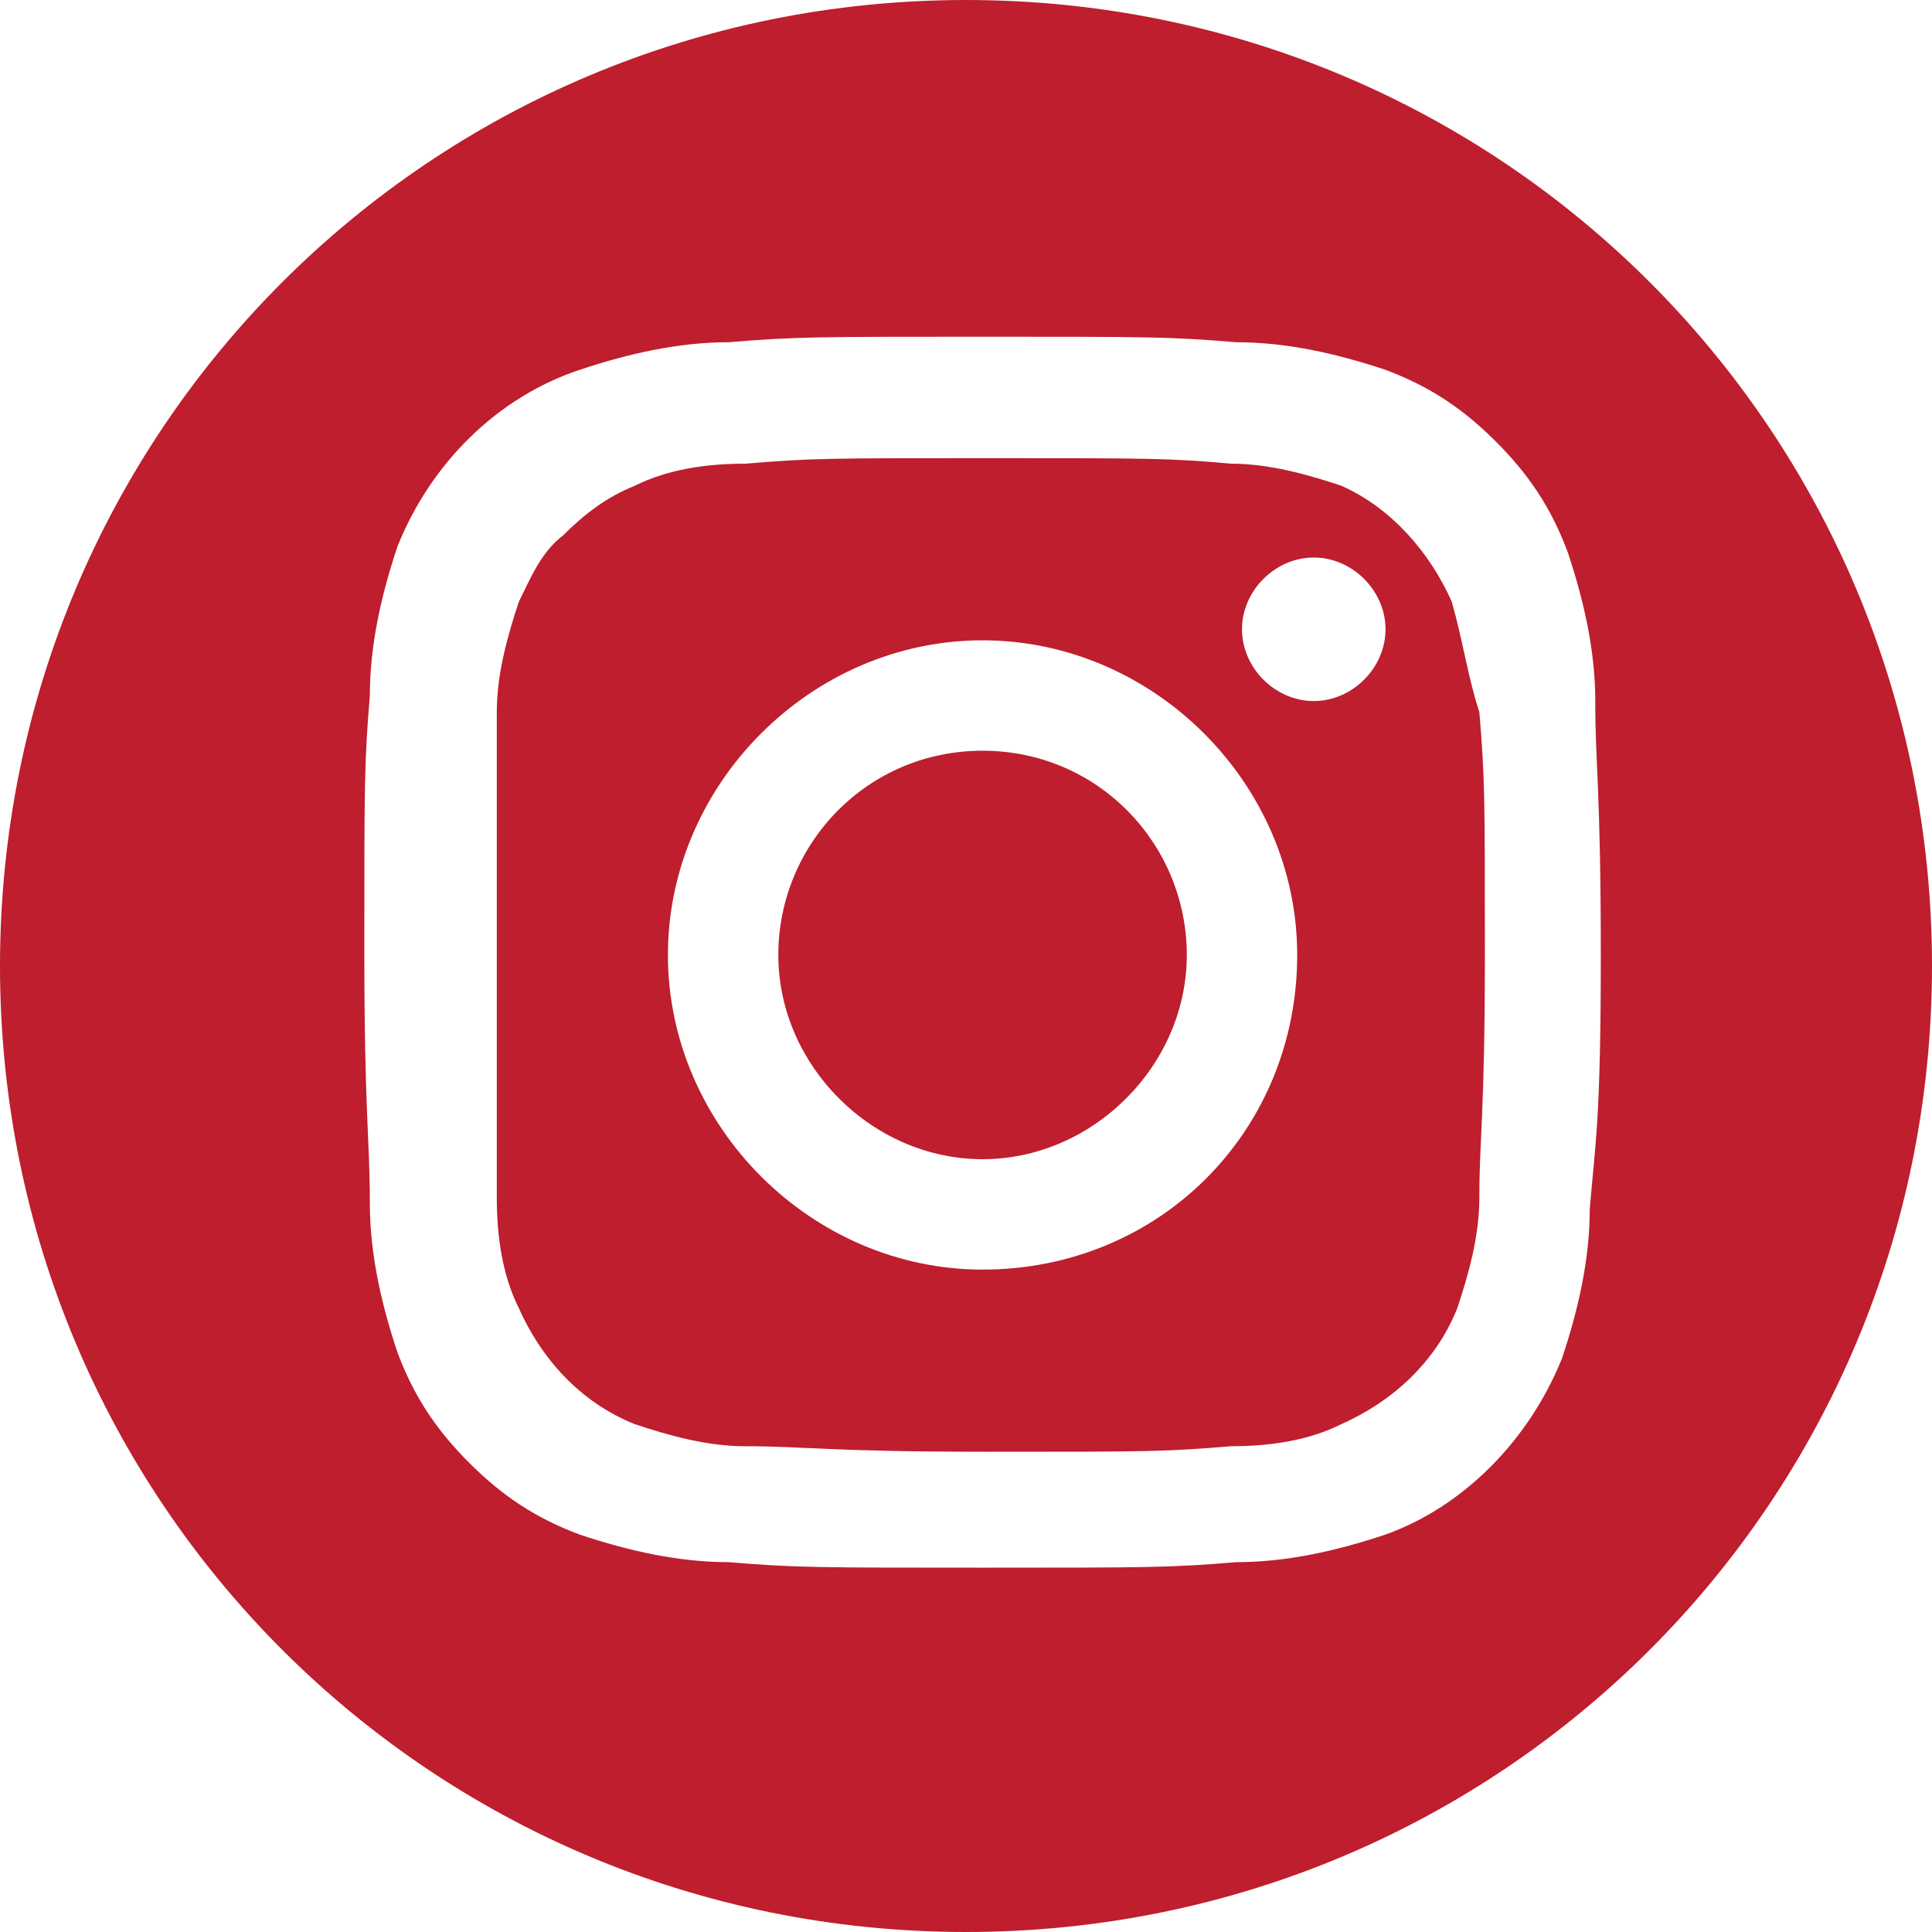
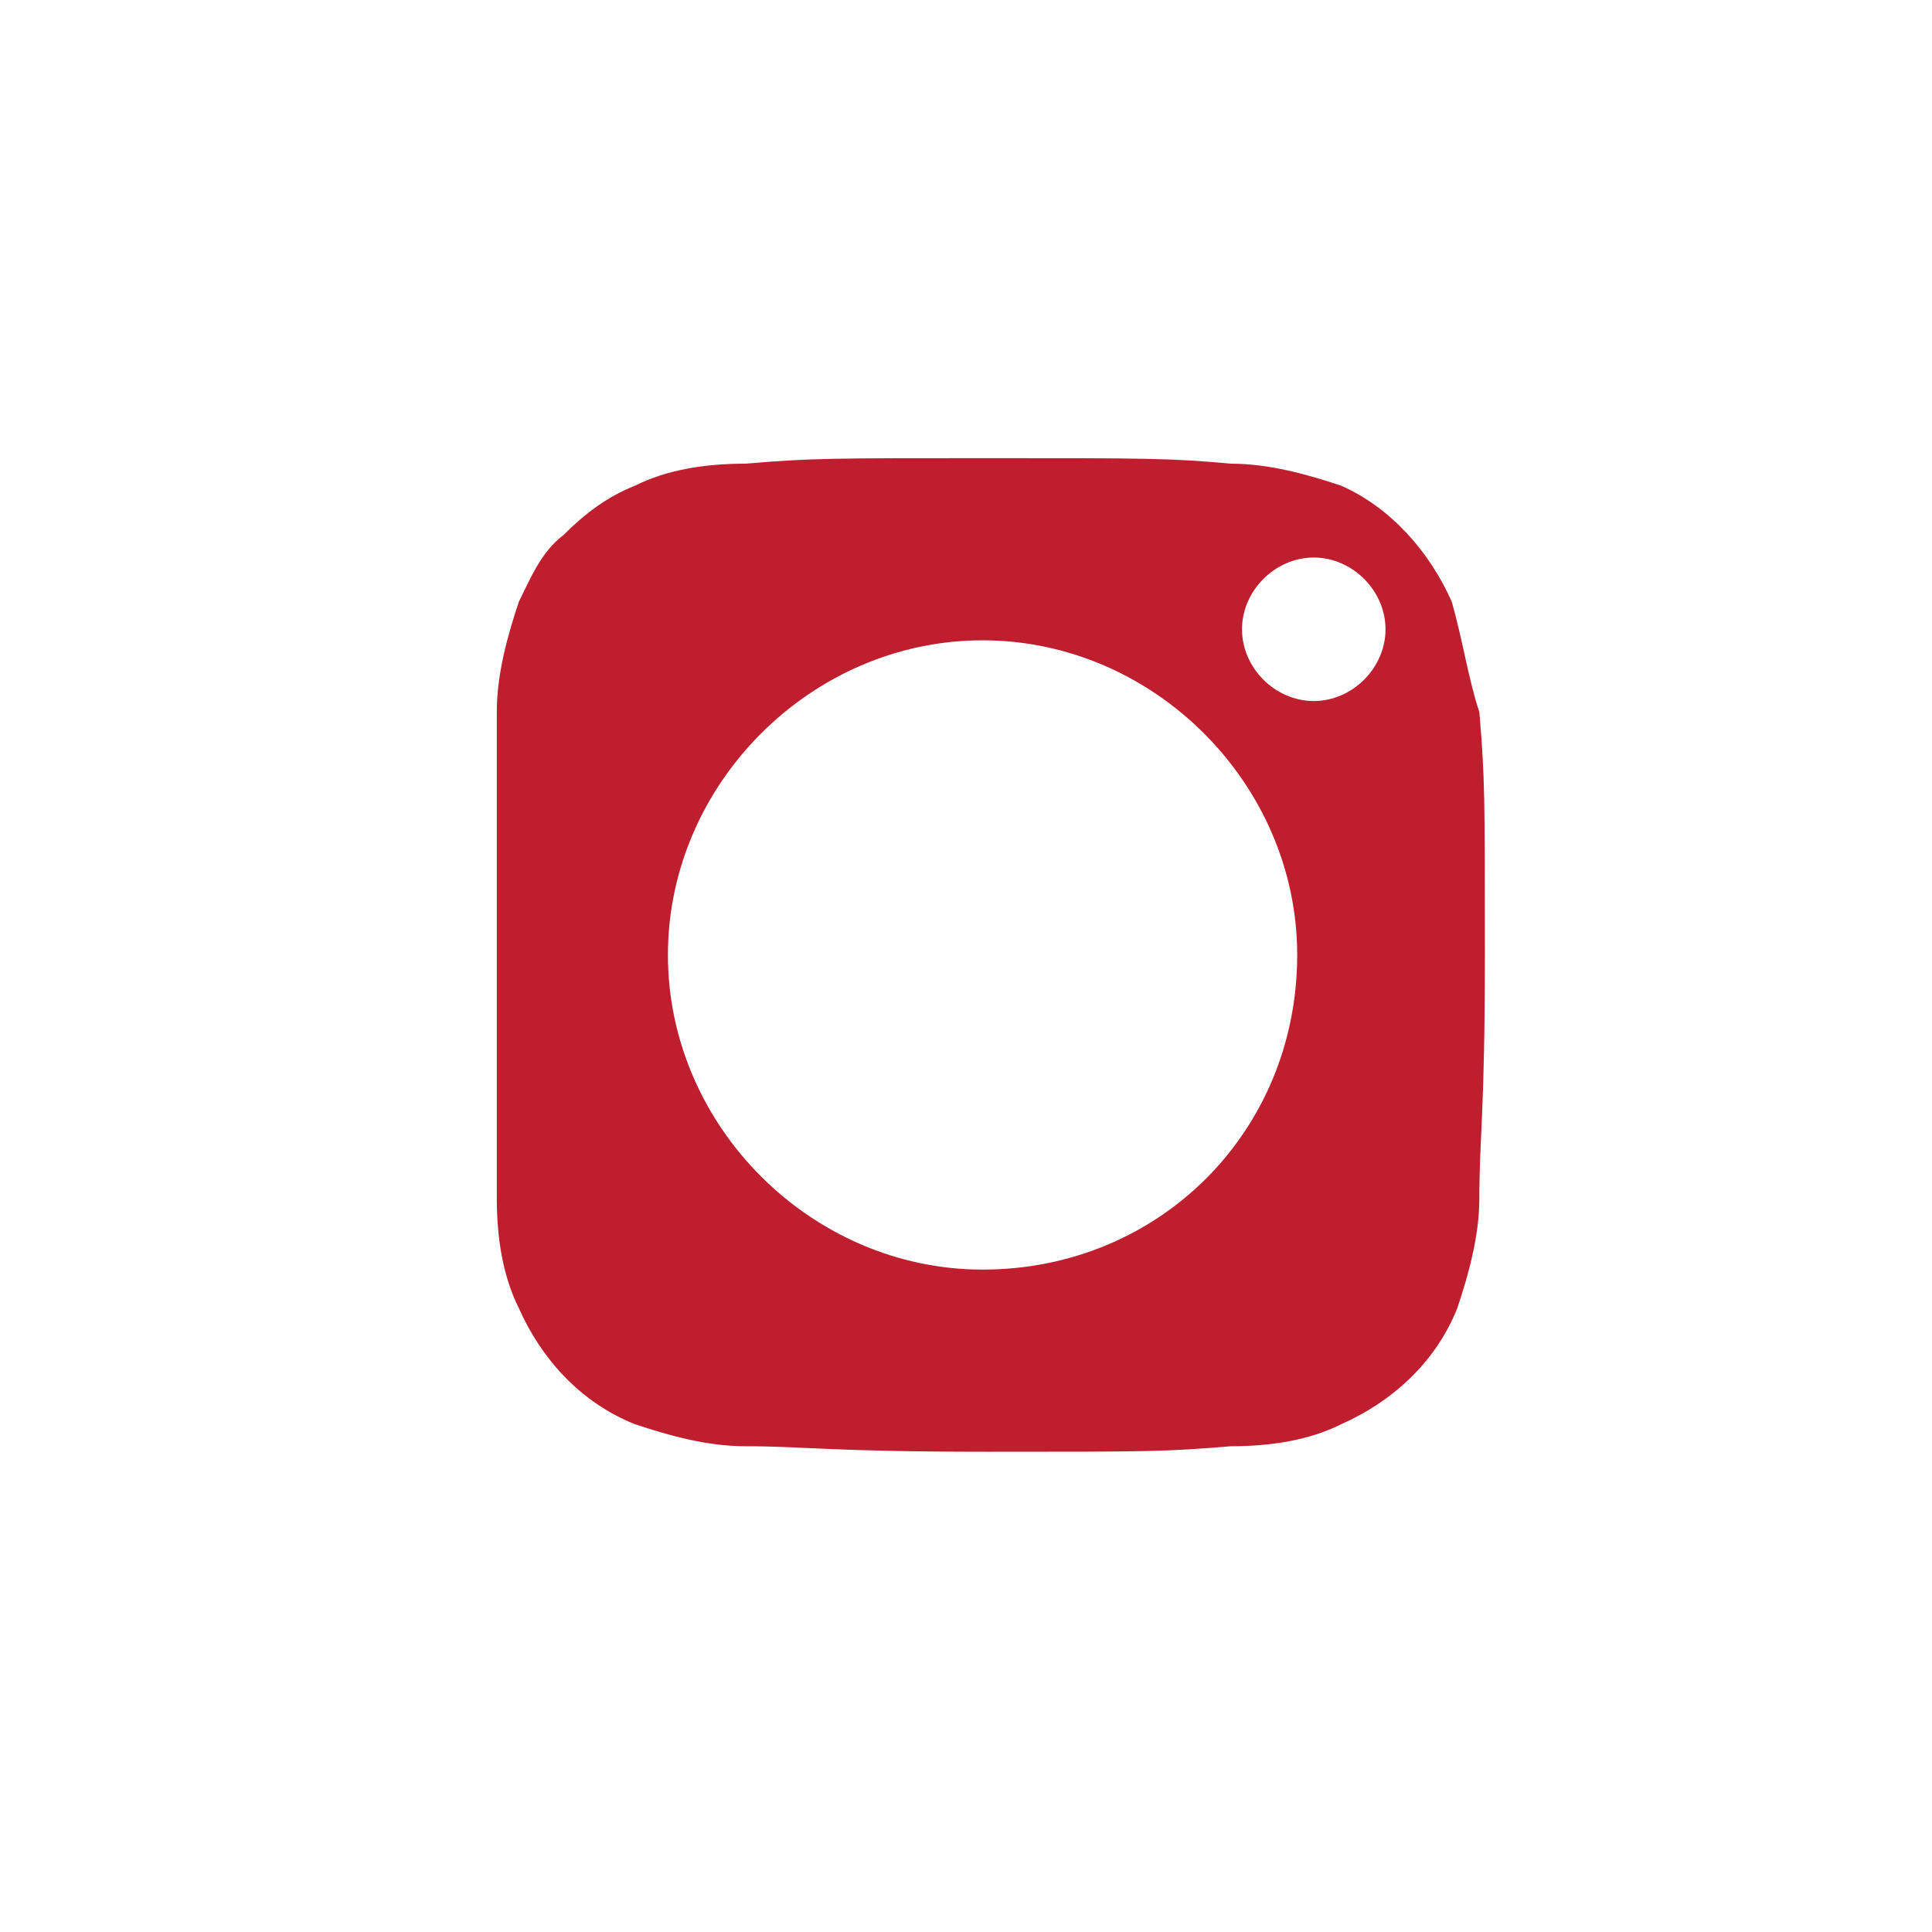
<svg xmlns="http://www.w3.org/2000/svg" version="1.1" id="Layer_1" x="0px" y="0px" width="35px" height="35px" viewBox="0 0 35 35" style="enable-background:new 0 0 35 35;" xml:space="preserve">
  <style type="text/css">
	.st0{fill:#BE1E2D;}
</style>
  <g id="Layer_2_1_">
    <g id="Layer_1-2">
-       <path class="st0" d="M17.5,0C7.8,0,0,7.8,0,17.5S7.8,35,17.5,35S35,27.2,35,17.5C35,7.8,27.2,0,17.5,0z M28.8,21.9    c0,0.9-0.2,1.8-0.5,2.7c-0.6,1.5-1.8,2.7-3.2,3.2c-0.9,0.3-1.8,0.5-2.7,0.5c-1.2,0.1-1.6,0.1-4.6,0.1s-3.4,0-4.6-0.1    c-0.9,0-1.8-0.2-2.7-0.5c-0.8-0.3-1.4-0.7-2-1.3c-0.6-0.6-1-1.2-1.3-2c-0.3-0.9-0.5-1.8-0.5-2.7c0-1.2-0.1-1.6-0.1-4.6    s0-3.4,0.1-4.6c0-0.9,0.2-1.8,0.5-2.7c0.6-1.5,1.8-2.7,3.3-3.2c0.9-0.3,1.8-0.5,2.7-0.5c1.2-0.1,1.6-0.1,4.6-0.1s3.4,0,4.6,0.1    c0.9,0,1.8,0.2,2.7,0.5c0.8,0.3,1.4,0.7,2,1.3c0.6,0.6,1,1.2,1.3,2c0.3,0.9,0.5,1.8,0.5,2.7c0,1.2,0.1,1.6,0.1,4.6    S28.9,20.7,28.8,21.9z" />
      <path class="st0" d="M26.3,10.9c-0.4-0.9-1.1-1.7-2-2.1c-0.6-0.2-1.3-0.4-2-0.4c-1.1-0.1-1.5-0.1-4.4-0.1s-3.2,0-4.4,0.1    c-0.7,0-1.4,0.1-2,0.4C11,9,10.6,9.3,10.2,9.7c-0.4,0.3-0.6,0.8-0.8,1.2c-0.2,0.6-0.4,1.3-0.4,2C9,14.1,9,14.4,9,17.3s0,3.2,0,4.4    c0,0.7,0.1,1.4,0.4,2c0.4,0.9,1.1,1.7,2.1,2.1c0.6,0.2,1.3,0.4,2,0.4c1.1,0,1.5,0.1,4.4,0.1s3.2,0,4.4-0.1c0.7,0,1.4-0.1,2-0.4    c0.9-0.4,1.7-1.1,2.1-2.1c0.2-0.6,0.4-1.3,0.4-2c0-1.1,0.1-1.5,0.1-4.4s0-3.2-0.1-4.4C26.6,12.3,26.5,11.6,26.3,10.9z M17.8,23    c-3.1,0-5.7-2.6-5.7-5.7c0-3.1,2.6-5.7,5.7-5.7s5.7,2.6,5.7,5.7c0,0,0,0,0,0C23.5,20.5,21,23,17.8,23C17.8,23,17.8,23,17.8,23z     M23.8,12.7c-0.7,0-1.3-0.6-1.3-1.3s0.6-1.3,1.3-1.3s1.3,0.6,1.3,1.3l0,0C25.1,12.1,24.5,12.7,23.8,12.7z" />
-       <path class="st0" d="M17.8,13.6c-2.1,0-3.7,1.7-3.7,3.7s1.7,3.7,3.7,3.7s3.7-1.7,3.7-3.7l0,0C21.5,15.3,19.9,13.6,17.8,13.6z" />
    </g>
  </g>
</svg>